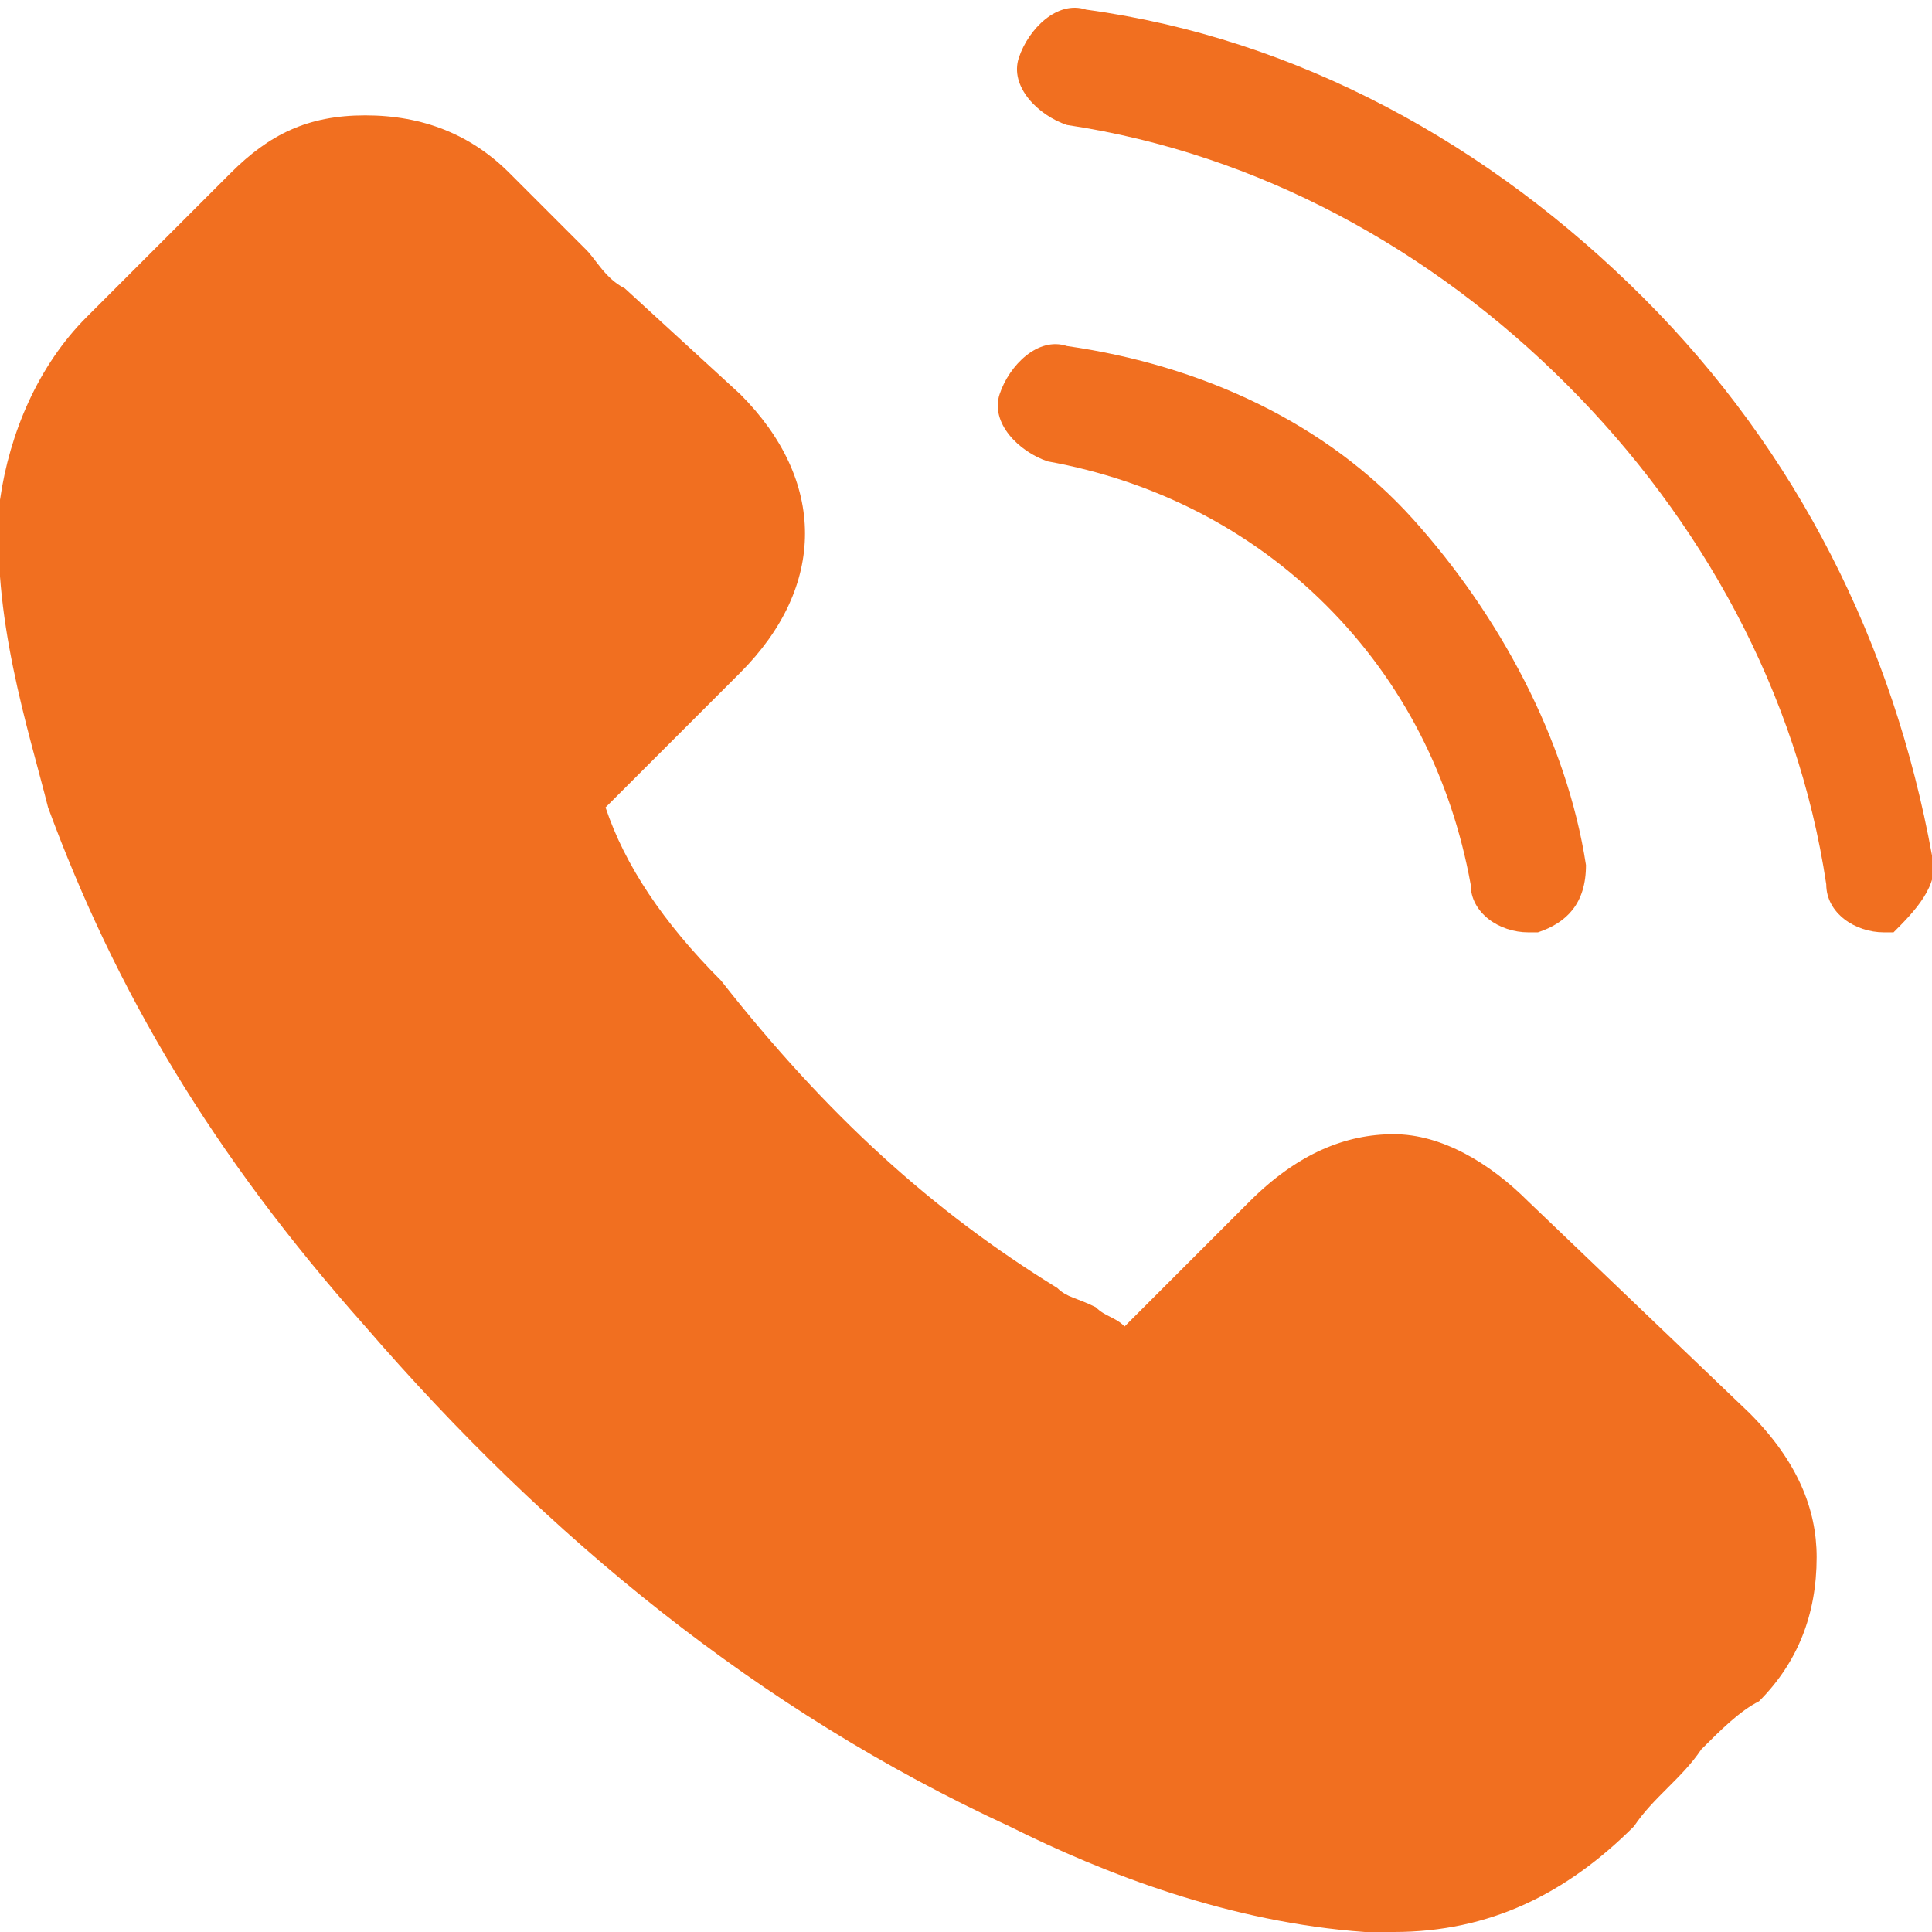
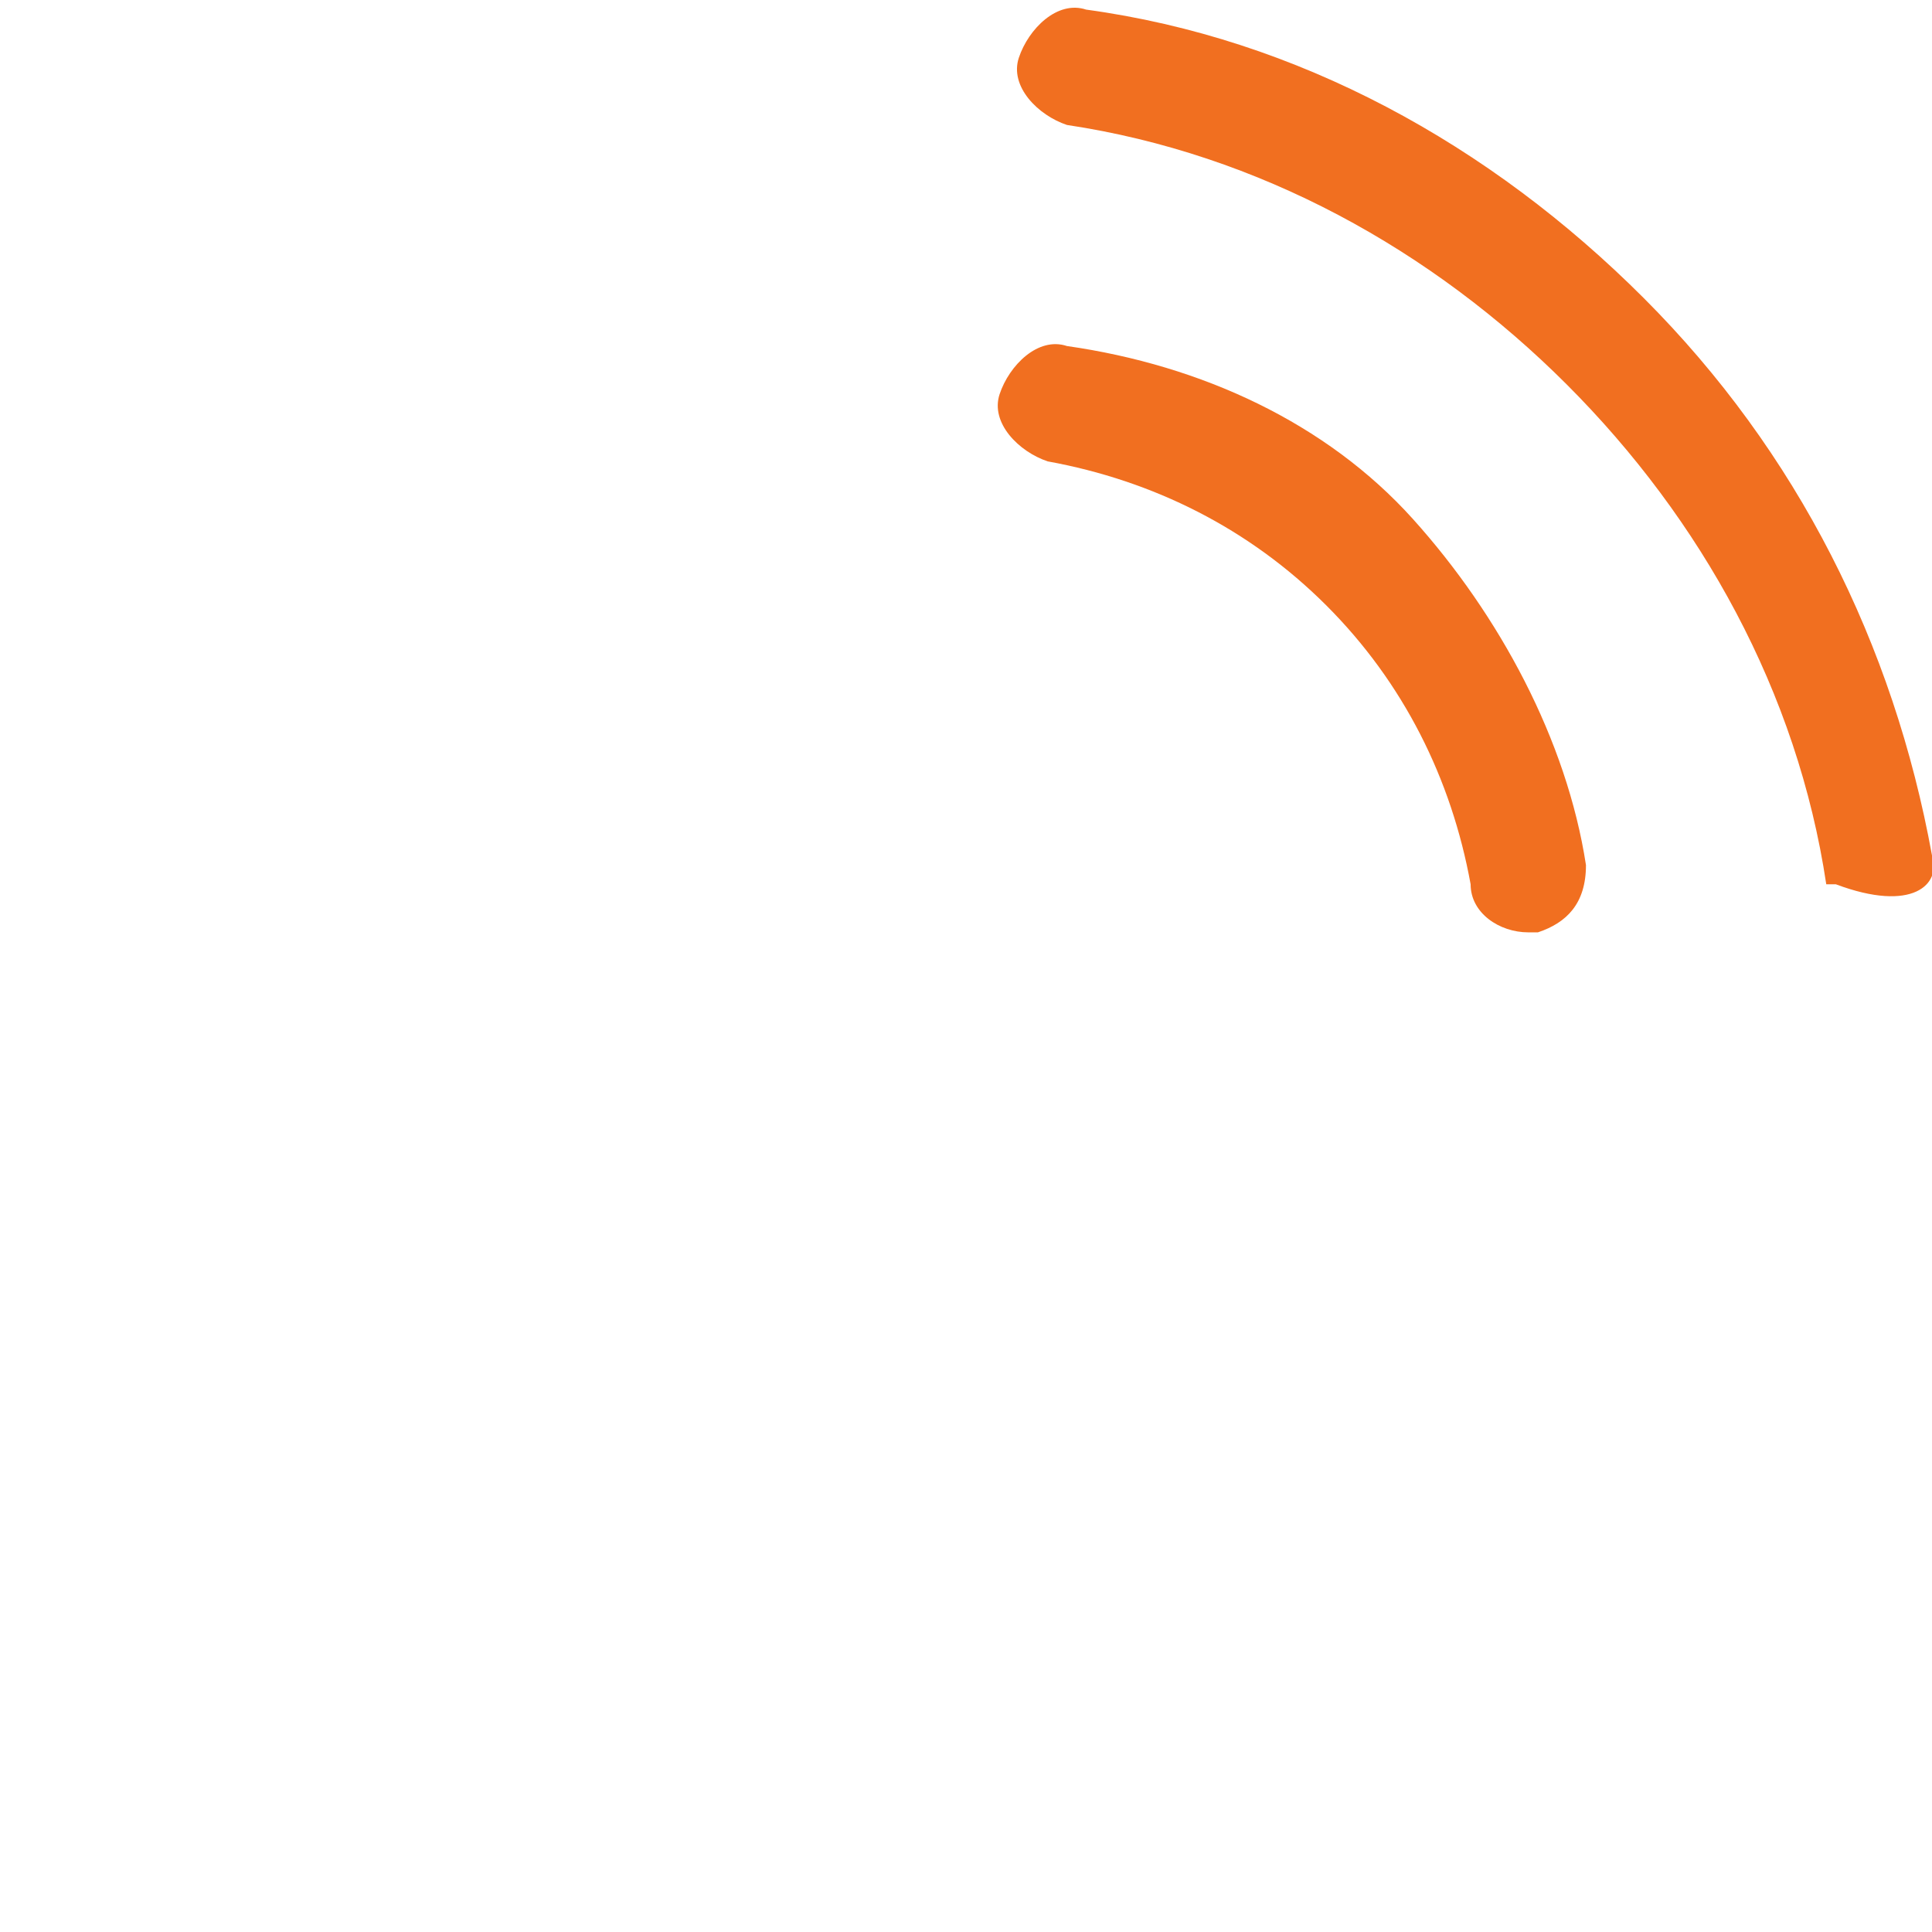
<svg xmlns="http://www.w3.org/2000/svg" version="1.1" id="Capa_1" x="0px" y="0px" viewBox="0 0 20.1 20.1" style="enable-background:new 0 0 20.1 20.1;" xml:space="preserve">
  <style type="text/css">
	.st0{fill:#F16F20;}
</style>
  <g>
    <g>
-       <path class="st0" d="M15.9,12.5c-0.4-0.4-0.9-0.7-1.4-0.7c-0.5,0-1,0.2-1.5,0.7l-1.3,1.3c-0.1-0.1-0.2-0.1-0.3-0.2    c-0.2-0.1-0.3-0.1-0.4-0.2c-1.3-0.8-2.4-1.8-3.5-3.2C6.9,9.6,6.5,9,6.3,8.4c0.3-0.3,0.7-0.7,1-1c0.1-0.1,0.2-0.2,0.4-0.4    c0.9-0.9,0.9-2,0-2.9L6.5,3C6.3,2.9,6.2,2.7,6.1,2.6C5.8,2.3,5.5,2,5.3,1.8C4.9,1.4,4.4,1.2,3.8,1.2s-1,0.2-1.4,0.6c0,0,0,0,0,0    L0.9,3.3C0.4,3.8,0.1,4.5,0,5.2c-0.1,1.2,0.3,2.4,0.5,3.2c0.7,1.9,1.7,3.6,3.3,5.4c1.9,2.2,4.1,4,6.7,5.2c1,0.5,2.3,1,3.7,1.1    c0.1,0,0.2,0,0.3,0c1,0,1.8-0.4,2.5-1.1c0,0,0,0,0,0c0.2-0.3,0.5-0.5,0.7-0.8c0.2-0.2,0.4-0.4,0.6-0.5c0.4-0.4,0.6-0.9,0.6-1.5    c0-0.5-0.2-1-0.7-1.5L15.9,12.5z" />
      <path class="st0" d="M10.9,4.8C12,5,13,5.5,13.8,6.3c0.8,0.8,1.3,1.8,1.5,2.9c0,0.3,0.3,0.5,0.6,0.5c0,0,0.1,0,0.1,0    c0.3-0.1,0.5-0.3,0.5-0.7c-0.2-1.3-0.9-2.6-1.8-3.6s-2.2-1.6-3.6-1.8c-0.3-0.1-0.6,0.2-0.7,0.5S10.6,4.7,10.9,4.8z" />
-       <path class="st0" d="M20.1,8.9c-0.4-2.2-1.4-4.2-3-5.8c-1.6-1.6-3.6-2.7-5.8-3c-0.3-0.1-0.6,0.2-0.7,0.5c-0.1,0.3,0.2,0.6,0.5,0.7    c2,0.3,3.8,1.3,5.2,2.7c1.4,1.4,2.4,3.2,2.7,5.2c0,0.3,0.3,0.5,0.6,0.5c0,0,0.1,0,0.1,0C19.9,9.5,20.2,9.2,20.1,8.9z" />
+       <path class="st0" d="M20.1,8.9c-0.4-2.2-1.4-4.2-3-5.8c-1.6-1.6-3.6-2.7-5.8-3c-0.3-0.1-0.6,0.2-0.7,0.5c-0.1,0.3,0.2,0.6,0.5,0.7    c2,0.3,3.8,1.3,5.2,2.7c1.4,1.4,2.4,3.2,2.7,5.2c0,0,0.1,0,0.1,0C19.9,9.5,20.2,9.2,20.1,8.9z" />
    </g>
  </g>
</svg>